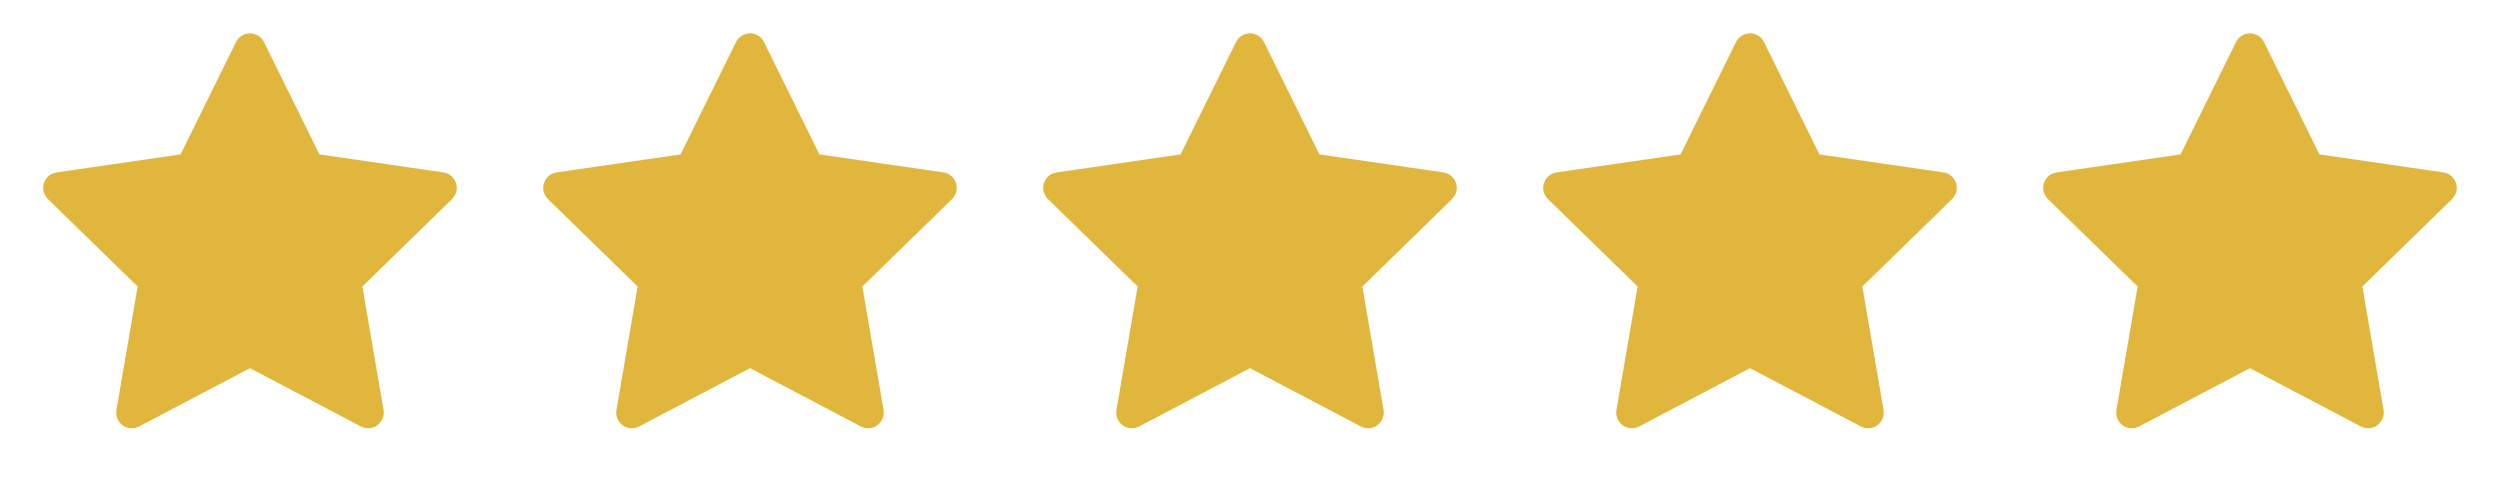
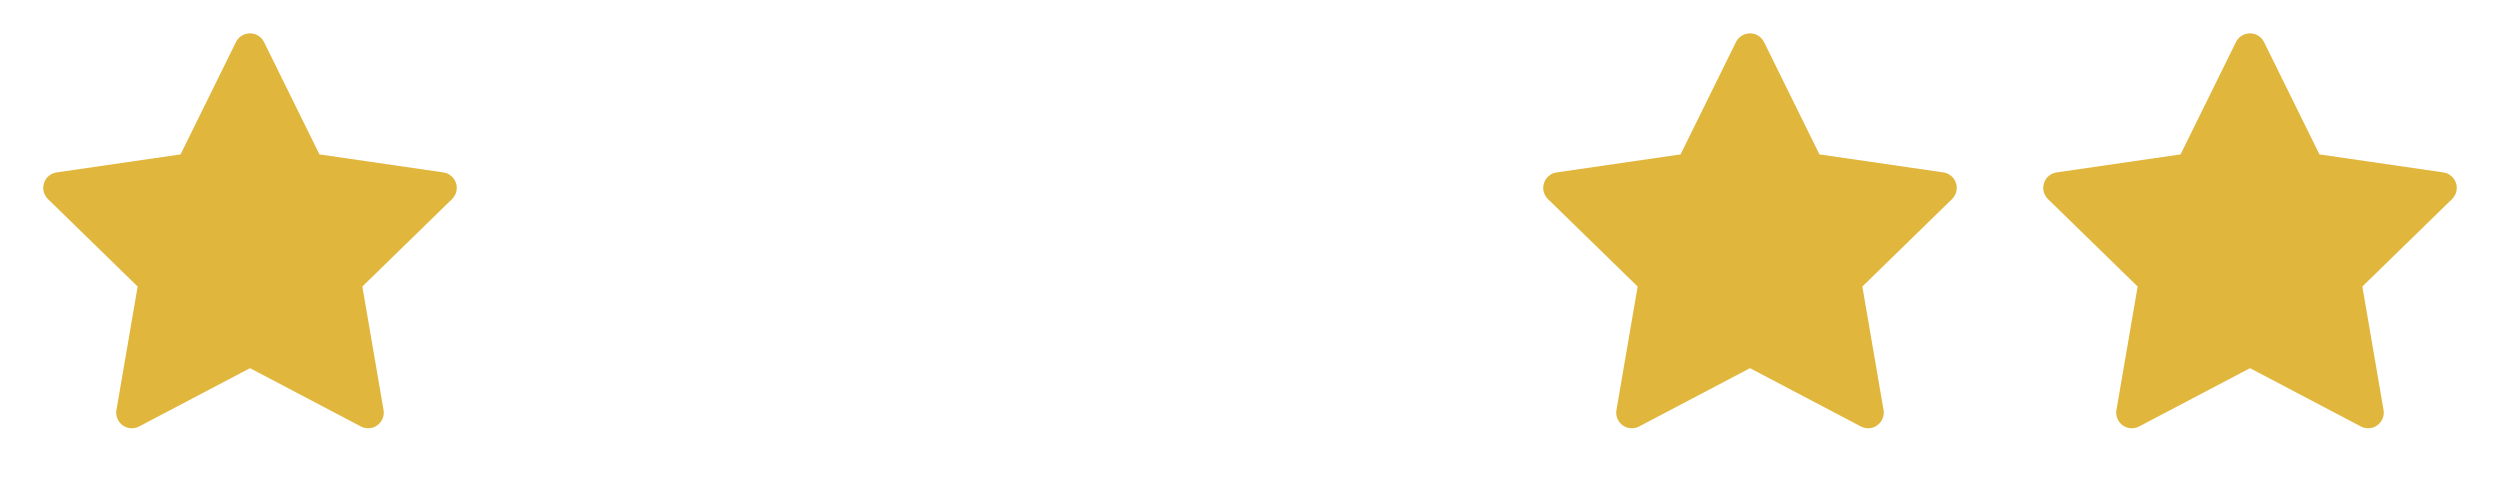
<svg xmlns="http://www.w3.org/2000/svg" width="150" height="30" viewBox="0 0 150 30" fill="none">
  <path d="M26.604 10.345L19.166 9.264L15.841 2.522C15.75 2.338 15.6 2.188 15.416 2.098C14.953 1.869 14.39 2.06 14.159 2.522L10.834 9.264L3.395 10.345C3.19 10.374 3.003 10.471 2.859 10.617C2.686 10.796 2.59 11.036 2.593 11.284C2.597 11.533 2.699 11.771 2.877 11.944L8.259 17.191L6.987 24.601C6.957 24.773 6.976 24.95 7.042 25.112C7.108 25.274 7.218 25.415 7.359 25.517C7.501 25.62 7.668 25.681 7.843 25.694C8.017 25.706 8.192 25.67 8.347 25.588L15 22.09L21.653 25.588C21.835 25.685 22.046 25.717 22.248 25.682C22.758 25.594 23.1 25.11 23.013 24.601L21.741 17.191L27.123 11.944C27.269 11.801 27.366 11.613 27.395 11.408C27.474 10.896 27.117 10.421 26.604 10.345Z" fill="#E1B63C" />
-   <path d="M56.604 10.345L49.166 9.264L45.841 2.522C45.75 2.338 45.6 2.188 45.416 2.098C44.953 1.869 44.391 2.06 44.159 2.522L40.834 9.264L33.395 10.345C33.19 10.374 33.003 10.471 32.859 10.617C32.686 10.796 32.59 11.036 32.593 11.284C32.597 11.533 32.699 11.771 32.877 11.944L38.259 17.191L36.987 24.601C36.957 24.773 36.976 24.95 37.042 25.112C37.108 25.274 37.218 25.415 37.359 25.517C37.501 25.62 37.669 25.681 37.843 25.694C38.017 25.706 38.192 25.67 38.346 25.588L45 22.09L51.653 25.588C51.835 25.685 52.046 25.717 52.248 25.682C52.758 25.594 53.1 25.11 53.013 24.601L51.741 17.191L57.123 11.944C57.269 11.801 57.366 11.613 57.395 11.408C57.474 10.896 57.117 10.421 56.604 10.345Z" fill="#E1B63C" />
-   <path d="M86.604 10.345L79.166 9.264L75.841 2.522C75.75 2.338 75.6 2.188 75.416 2.098C74.953 1.869 74.391 2.06 74.159 2.522L70.834 9.264L63.395 10.345C63.19 10.374 63.003 10.471 62.859 10.617C62.686 10.796 62.59 11.036 62.593 11.284C62.597 11.533 62.699 11.771 62.877 11.944L68.259 17.191L66.987 24.601C66.957 24.773 66.976 24.95 67.042 25.112C67.108 25.274 67.218 25.415 67.359 25.517C67.501 25.62 67.668 25.681 67.843 25.694C68.017 25.706 68.192 25.67 68.347 25.588L75 22.09L81.653 25.588C81.835 25.685 82.046 25.717 82.248 25.682C82.758 25.594 83.1 25.11 83.013 24.601L81.741 17.191L87.123 11.944C87.269 11.801 87.366 11.613 87.395 11.408C87.475 10.896 87.117 10.421 86.604 10.345Z" fill="#E1B63C" />
  <path d="M116.604 10.345L109.166 9.264L105.841 2.522C105.75 2.338 105.6 2.188 105.416 2.098C104.953 1.869 104.39 2.06 104.159 2.522L100.834 9.264L93.395 10.345C93.19 10.374 93.003 10.471 92.859 10.617C92.686 10.796 92.59 11.036 92.593 11.284C92.597 11.533 92.699 11.771 92.877 11.944L98.259 17.191L96.987 24.601C96.957 24.773 96.976 24.95 97.042 25.112C97.108 25.274 97.218 25.415 97.359 25.517C97.501 25.62 97.668 25.681 97.843 25.694C98.017 25.706 98.192 25.67 98.347 25.588L105 22.09L111.653 25.588C111.835 25.685 112.046 25.717 112.248 25.682C112.758 25.594 113.1 25.11 113.013 24.601L111.741 17.191L117.123 11.944C117.269 11.801 117.366 11.613 117.395 11.408C117.474 10.896 117.117 10.421 116.604 10.345Z" fill="#E1B63C" />
  <path d="M146.604 10.345L139.166 9.264L135.841 2.522C135.75 2.338 135.6 2.188 135.416 2.098C134.953 1.869 134.39 2.06 134.159 2.522L130.834 9.264L123.395 10.345C123.19 10.374 123.003 10.471 122.859 10.617C122.686 10.796 122.59 11.036 122.593 11.284C122.597 11.533 122.699 11.771 122.877 11.944L128.259 17.191L126.987 24.601C126.957 24.773 126.976 24.95 127.042 25.112C127.108 25.274 127.218 25.415 127.359 25.517C127.501 25.62 127.668 25.681 127.843 25.694C128.017 25.706 128.192 25.67 128.347 25.588L135 22.09L141.653 25.588C141.835 25.685 142.046 25.717 142.248 25.682C142.758 25.594 143.1 25.11 143.013 24.601L141.741 17.191L147.123 11.944C147.269 11.801 147.366 11.613 147.395 11.408C147.474 10.896 147.117 10.421 146.604 10.345Z" fill="#E1B63C" />
</svg>